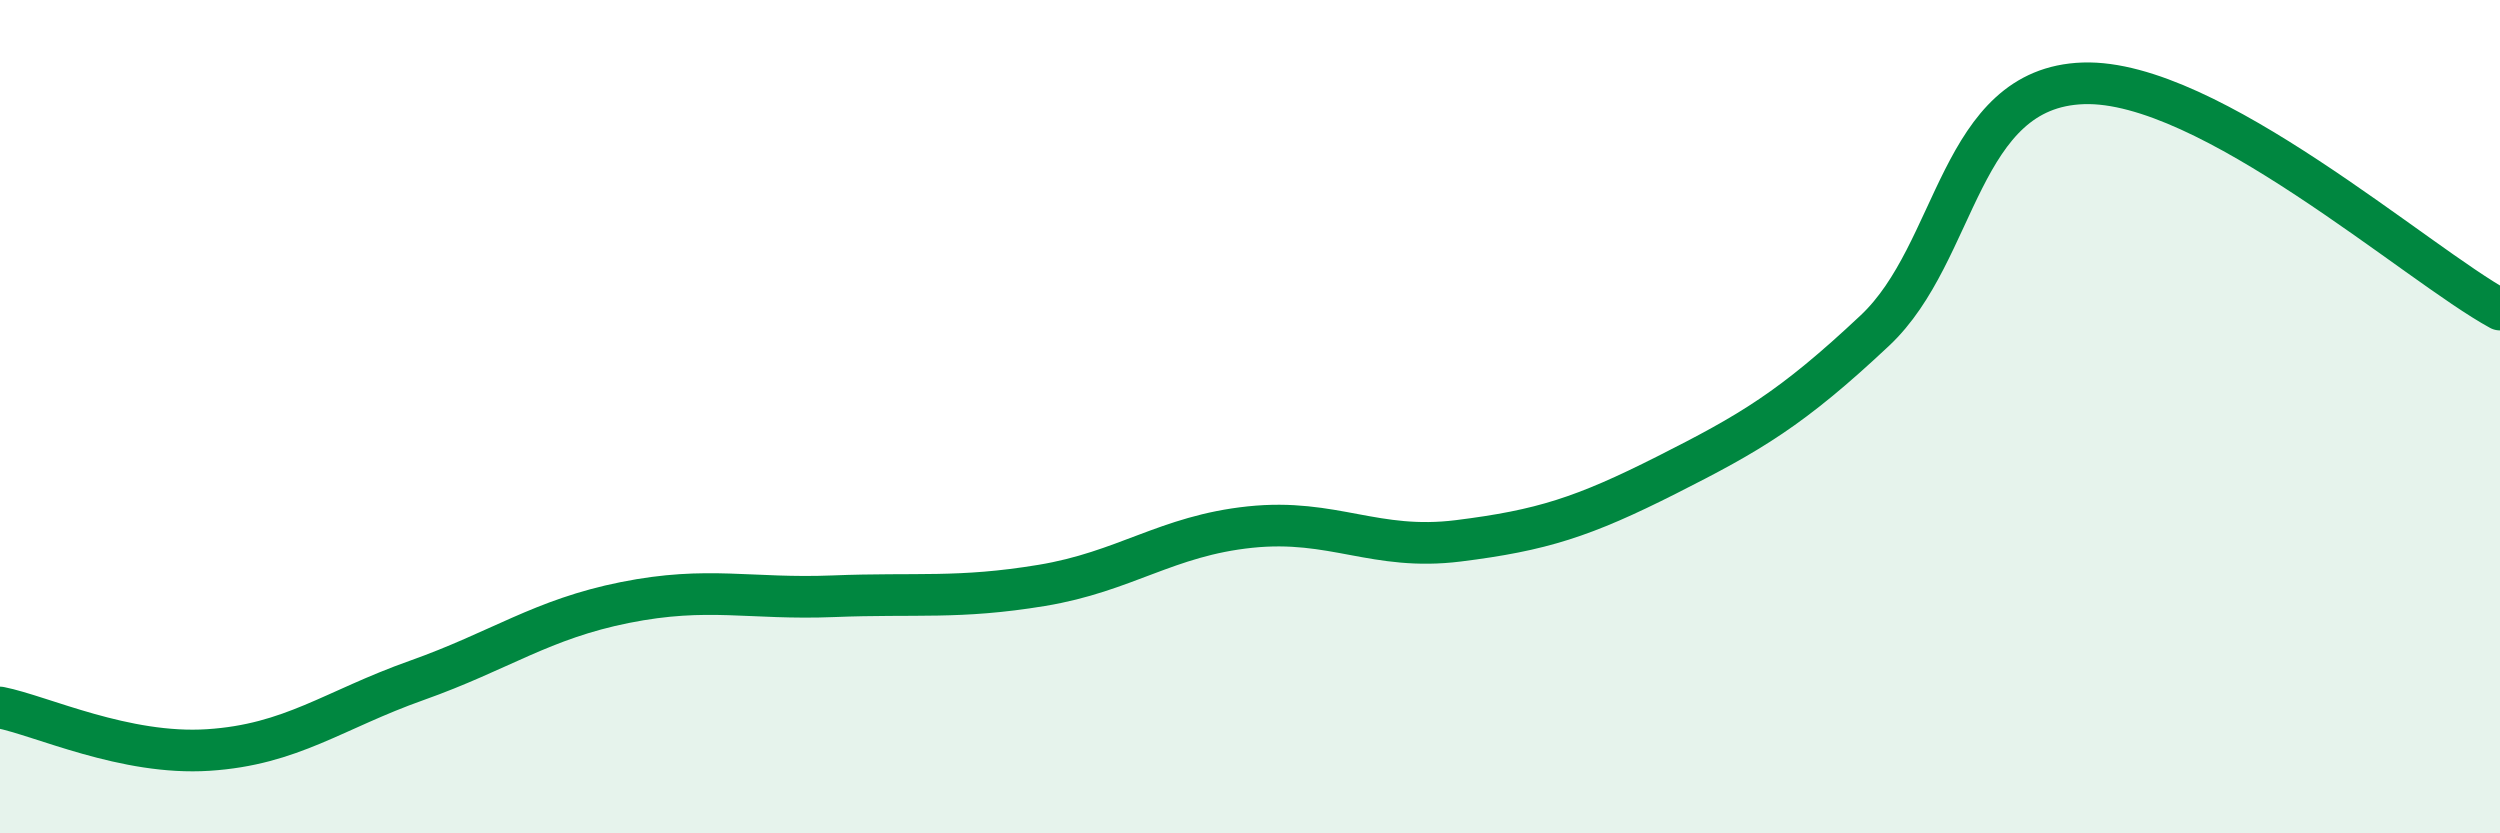
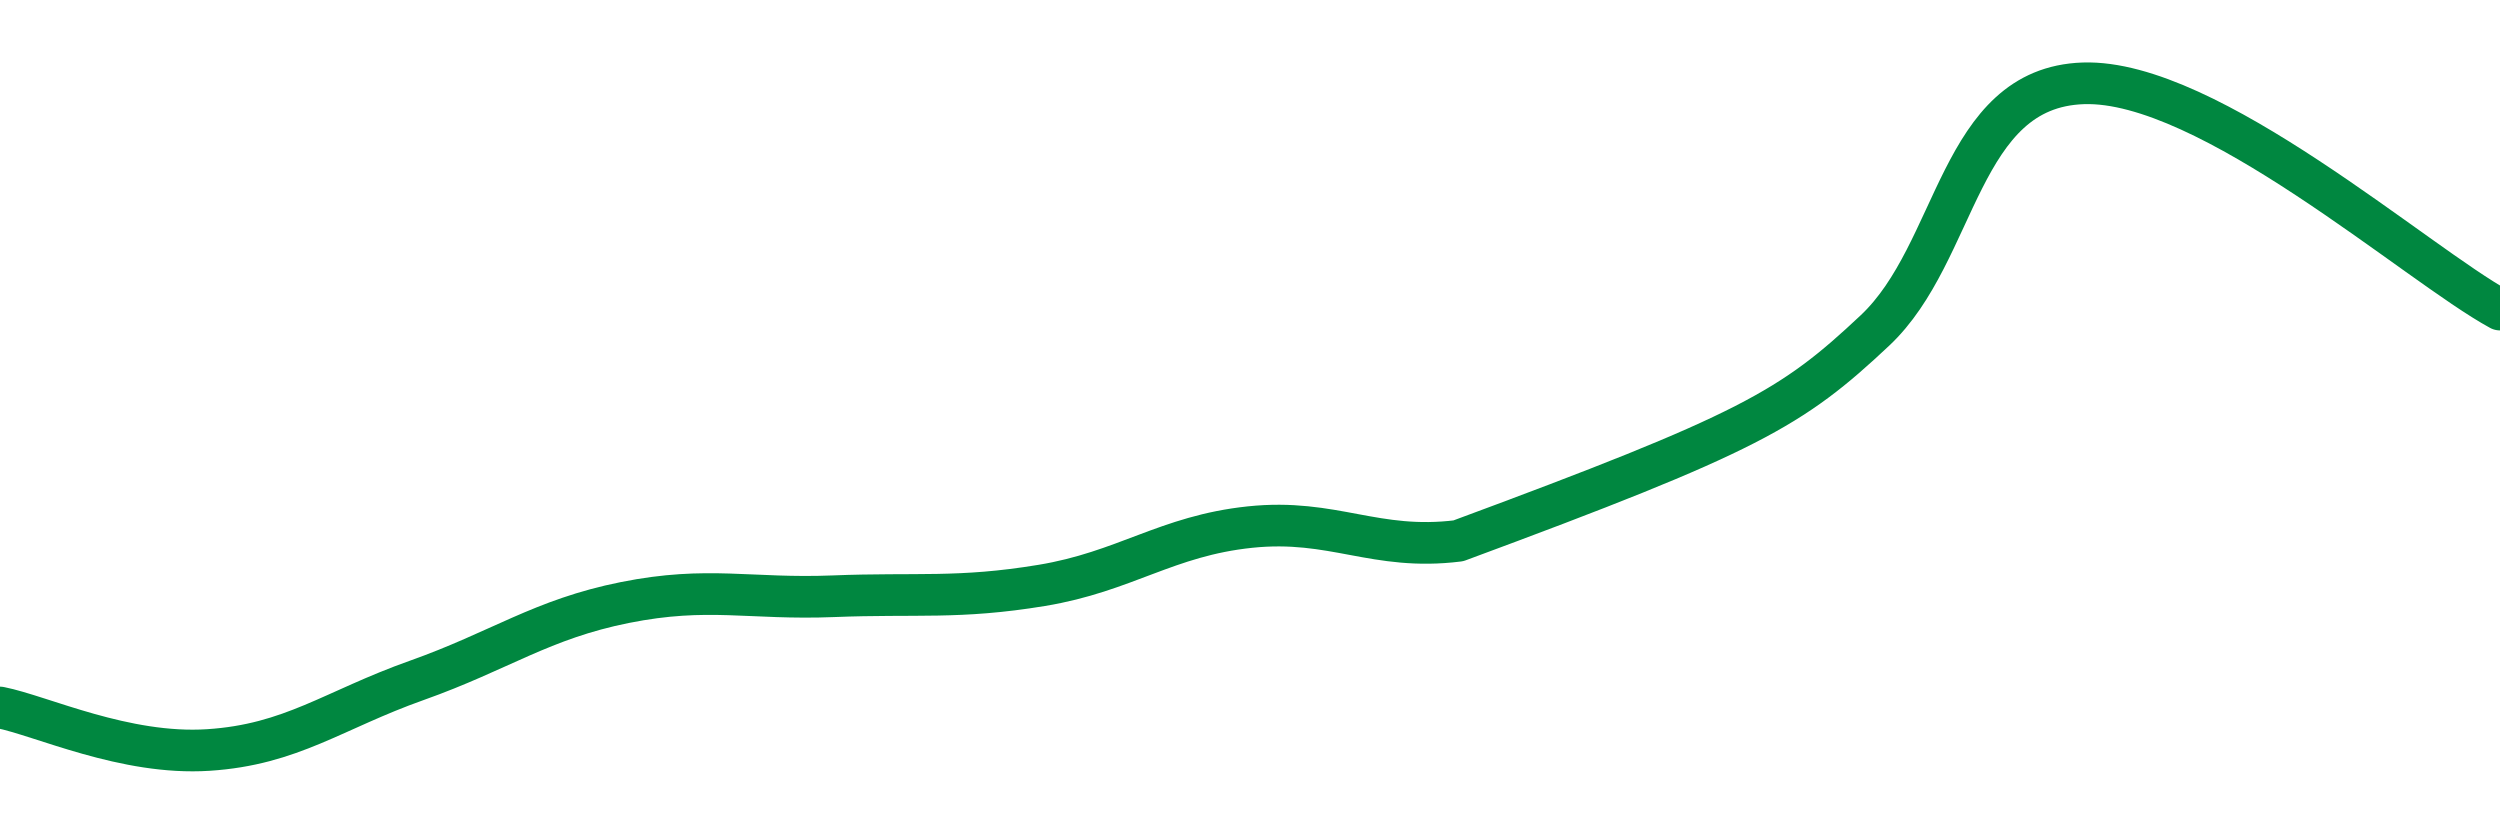
<svg xmlns="http://www.w3.org/2000/svg" width="60" height="20" viewBox="0 0 60 20">
-   <path d="M 0,16.98 C 1,17.18 3,18.13 5,18 C 7,17.87 8,17.04 10,16.33 C 12,15.62 13,14.86 15,14.46 C 17,14.06 18,14.39 20,14.31 C 22,14.23 23,14.38 25,14.05 C 27,13.72 28,12.86 30,12.65 C 32,12.44 33,13.23 35,12.98 C 37,12.73 38,12.41 40,11.4 C 42,10.39 43,9.81 45,7.93 C 47,6.05 47,2.1 50,2 C 53,1.9 58,6.34 60,7.43L60 20L0 20Z" fill="#008740" opacity="0.1" stroke-linecap="round" stroke-linejoin="round" />
-   <path d="M 0,16.98 C 1,17.18 3,18.13 5,18 C 7,17.87 8,17.04 10,16.33 C 12,15.62 13,14.86 15,14.46 C 17,14.06 18,14.39 20,14.31 C 22,14.23 23,14.38 25,14.05 C 27,13.72 28,12.86 30,12.65 C 32,12.44 33,13.23 35,12.98 C 37,12.73 38,12.41 40,11.4 C 42,10.39 43,9.81 45,7.93 C 47,6.05 47,2.1 50,2 C 53,1.9 58,6.34 60,7.43" stroke="#008740" stroke-width="1" fill="none" stroke-linecap="round" stroke-linejoin="round" />
+   <path d="M 0,16.98 C 1,17.18 3,18.13 5,18 C 7,17.87 8,17.04 10,16.33 C 12,15.62 13,14.86 15,14.46 C 17,14.06 18,14.39 20,14.31 C 22,14.23 23,14.38 25,14.05 C 27,13.72 28,12.86 30,12.65 C 32,12.44 33,13.23 35,12.98 C 42,10.39 43,9.81 45,7.93 C 47,6.05 47,2.1 50,2 C 53,1.9 58,6.34 60,7.43" stroke="#008740" stroke-width="1" fill="none" stroke-linecap="round" stroke-linejoin="round" />
</svg>